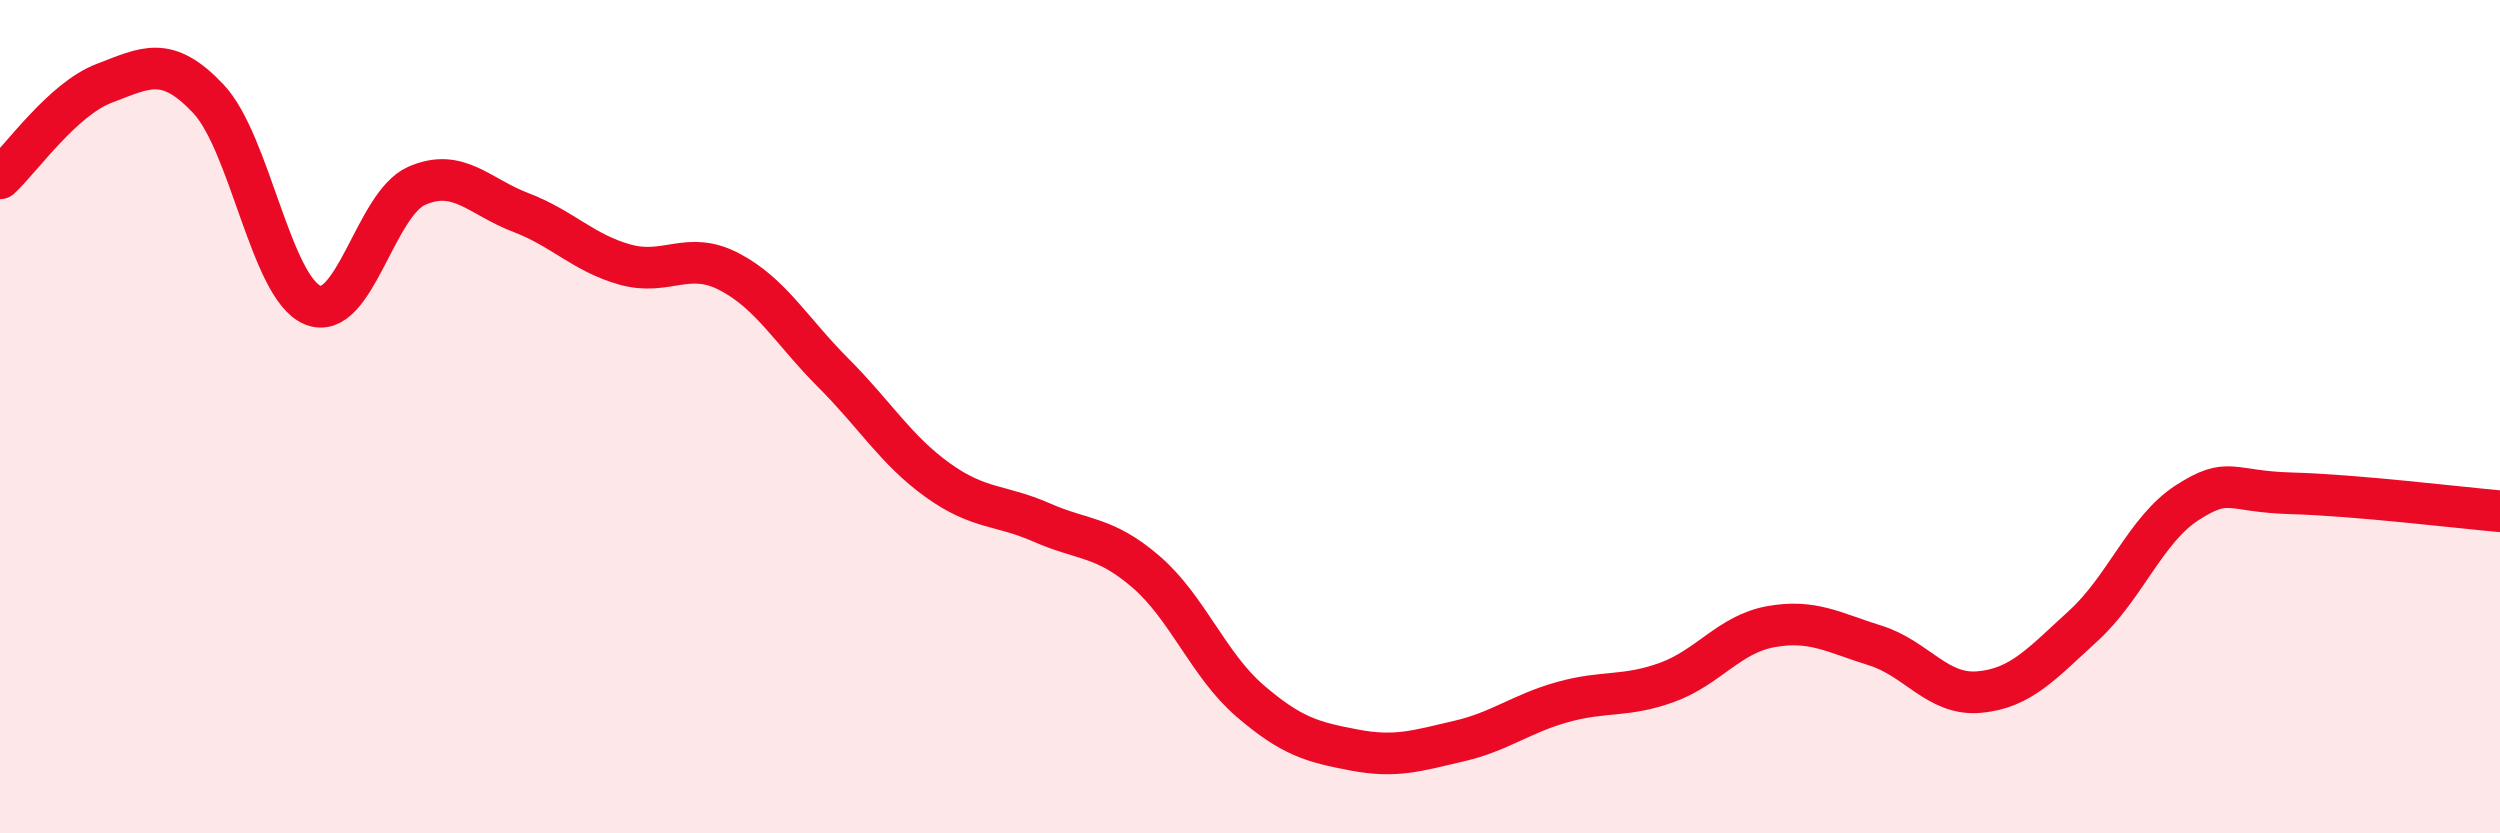
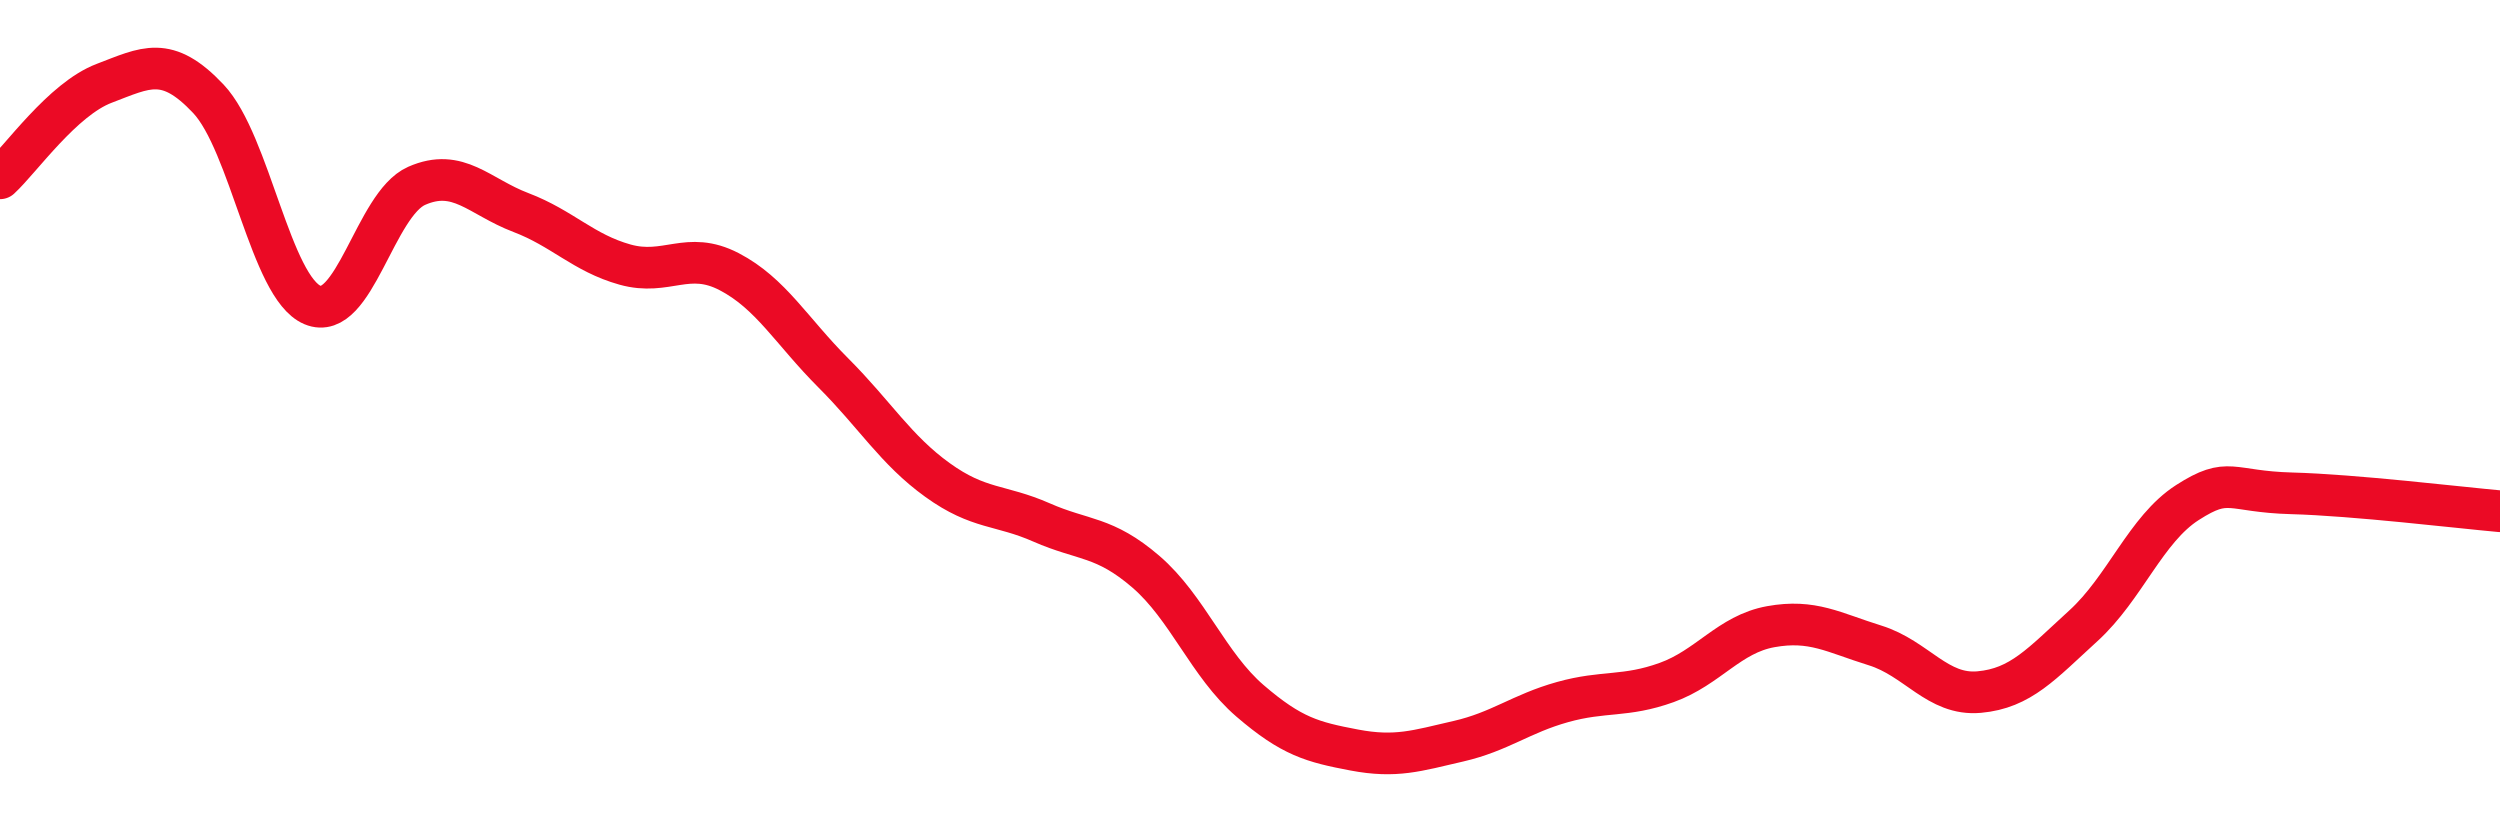
<svg xmlns="http://www.w3.org/2000/svg" width="60" height="20" viewBox="0 0 60 20">
-   <path d="M 0,4.28 C 0.5,3.82 1.5,2.38 2.5,2 C 3.5,1.62 4,1.31 5,2.37 C 6,3.43 6.5,6.9 7.5,7.32 C 8.5,7.74 9,4.9 10,4.46 C 11,4.02 11.5,4.72 12.5,5.1 C 13.5,5.48 14,6.07 15,6.35 C 16,6.63 16.5,6 17.5,6.52 C 18.5,7.04 19,7.95 20,8.95 C 21,9.95 21.5,10.8 22.5,11.52 C 23.5,12.24 24,12.1 25,12.54 C 26,12.98 26.5,12.86 27.5,13.72 C 28.5,14.58 29,15.96 30,16.82 C 31,17.68 31.5,17.81 32.5,18 C 33.5,18.19 34,18.02 35,17.79 C 36,17.56 36.5,17.13 37.5,16.85 C 38.5,16.57 39,16.74 40,16.38 C 41,16.02 41.5,15.22 42.5,15.04 C 43.5,14.86 44,15.18 45,15.49 C 46,15.8 46.5,16.7 47.5,16.61 C 48.5,16.52 49,15.93 50,15.02 C 51,14.11 51.5,12.7 52.5,12.06 C 53.5,11.42 53.5,11.8 55,11.84 C 56.5,11.88 59,12.18 60,12.27L60 20L0 20Z" fill="#EB0A25" opacity="0.1" stroke-linecap="round" stroke-linejoin="round" />
  <path d="M 0,4.28 C 0.5,3.82 1.5,2.38 2.5,2 C 3.5,1.62 4,1.31 5,2.37 C 6,3.43 6.5,6.9 7.5,7.32 C 8.5,7.74 9,4.9 10,4.46 C 11,4.02 11.5,4.72 12.5,5.1 C 13.5,5.48 14,6.07 15,6.35 C 16,6.63 16.5,6 17.5,6.52 C 18.5,7.04 19,7.95 20,8.95 C 21,9.95 21.5,10.8 22.5,11.52 C 23.5,12.24 24,12.1 25,12.54 C 26,12.98 26.5,12.86 27.5,13.72 C 28.5,14.58 29,15.96 30,16.82 C 31,17.68 31.5,17.81 32.5,18 C 33.5,18.19 34,18.02 35,17.79 C 36,17.56 36.5,17.13 37.5,16.85 C 38.5,16.57 39,16.74 40,16.38 C 41,16.02 41.5,15.22 42.5,15.04 C 43.5,14.86 44,15.18 45,15.49 C 46,15.8 46.5,16.7 47.5,16.61 C 48.5,16.52 49,15.93 50,15.02 C 51,14.11 51.5,12.7 52.5,12.06 C 53.5,11.42 53.5,11.8 55,11.84 C 56.5,11.88 59,12.18 60,12.27" stroke="#EB0A25" stroke-width="1" fill="none" stroke-linecap="round" stroke-linejoin="round" />
</svg>